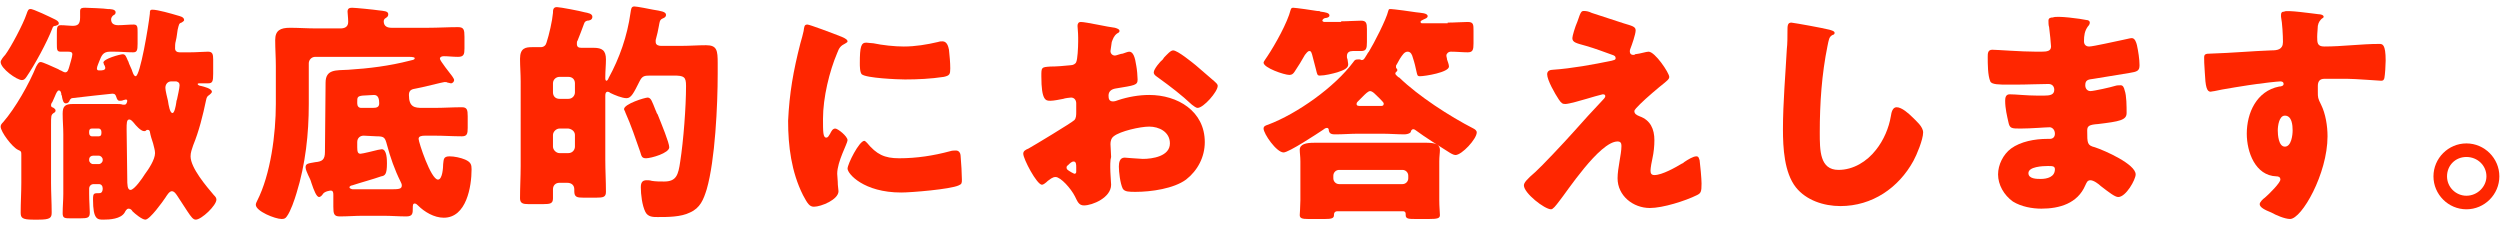
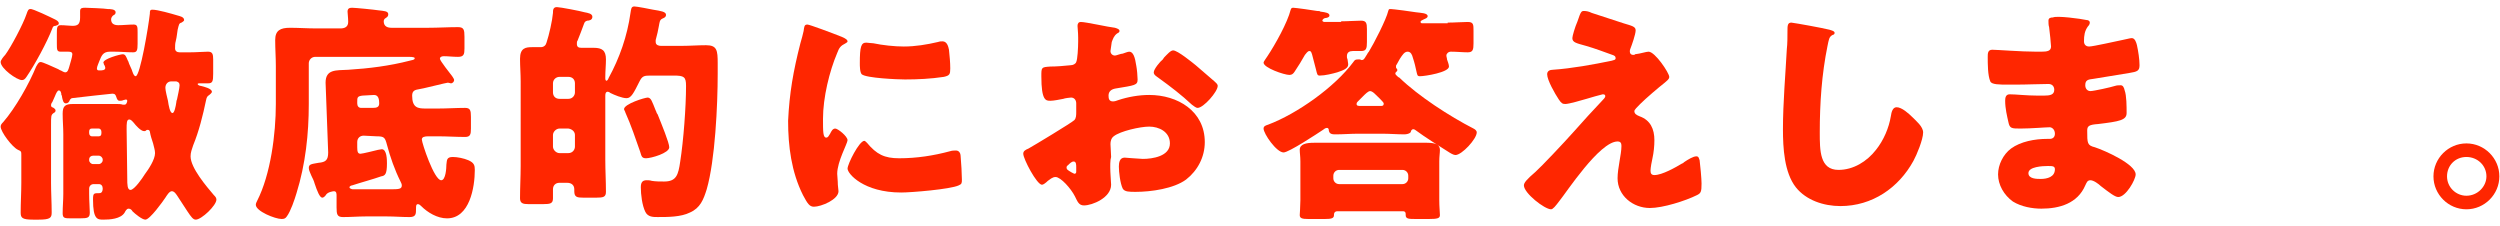
<svg xmlns="http://www.w3.org/2000/svg" version="1.1" id="レイヤー_1" x="0px" y="0px" viewBox="0 0 387 35" style="enable-background:new 0 0 387 35;" xml:space="preserve">
  <style type="text/css">
	.st0{fill:#FF2600;}
</style>
  <g>
    <g>
      <path class="st0" d="M8.5,3c0.2,0.1,0.6,0.3,0.6,0.6S8.8,3.9,8.6,4C8.3,4,8.2,4.1,8.1,4.4c-0.8,2.1-2.7,5.6-4,7.5    c-0.2,0.3-0.4,0.5-0.7,0.5c-0.8,0-3.3-1.8-3.3-2.8c0-0.3,0.5-0.9,0.7-1.1c0.9-1.2,2.8-4.8,3.3-6.3c0.2-0.6,0.3-0.8,0.6-0.8    C5,1.3,7.9,2.7,8.5,3z M10.8,15.5c-0.1,0.3-0.3,0.5-0.6,0.5c-0.4,0-0.5-0.5-0.6-1c0-0.1,0-0.2-0.1-0.3c0-0.3-0.1-0.7-0.4-0.7    c-0.2,0-0.4,0.4-0.6,0.9c-0.1,0.3-0.3,0.6-0.4,0.9c-0.1,0.1-0.2,0.3-0.2,0.5c0,0.3,0.2,0.3,0.4,0.4c0.1,0.1,0.3,0.2,0.3,0.4    c0,0.2-0.1,0.3-0.3,0.4c-0.4,0.3-0.4,0.4-0.4,1.9v8.9c0,1.5,0.1,3.1,0.1,4.6C8,33.7,7.8,34,6,34H5.1c-1.7,0-1.9-0.3-1.9-1.1    c0-1.5,0.1-3.1,0.1-4.6V24c0-0.5,0-0.6-0.5-0.8c-0.9-0.4-2.7-2.8-2.7-3.6c0-0.3,0.2-0.5,0.4-0.7c1.9-2.2,4-5.9,5.1-8.6    C5.9,9.8,6,9.6,6.3,9.6s1.8,0.7,2.7,1.1c0.2,0.1,0.3,0.2,0.4,0.2c0.2,0.1,0.5,0.3,0.7,0.3c0.4,0,0.5-0.5,0.6-0.8    c0.1-0.4,0.5-1.6,0.5-2S10.8,8,10.5,8c-0.4,0-0.7,0-1.1,0C8.8,8,8.8,7.7,8.8,6.7V5.3c0-1,0-1.4,0.6-1.4c0.7,0,1.3,0.1,1.8,0.1    c0.8,0,1.2-0.2,1.2-1.3c0-0.2,0-0.5,0-0.7V1.7c0-0.5,0.4-0.5,0.8-0.5c0.3,0,3,0.1,3.5,0.2c0.3,0,1.2,0,1.2,0.5    c0,0.3-0.2,0.4-0.4,0.5c-0.2,0.2-0.3,0.4-0.3,0.6c0,0.7,0.5,0.9,1.1,0.9c0.8,0,1.6-0.1,2.4-0.1c0.6,0,0.6,0.4,0.6,1.2v1.8    c0,1-0.1,1.3-0.7,1.3c-0.9,0-1.9-0.1-2.9-0.1H17c-1.1,0-1.3,0.7-1.6,1.4c-0.1,0.3-0.4,0.9-0.4,1.2s0.2,0.3,0.4,0.3    c0.4,0,0.9,0,0.9-0.4c0-0.1-0.1-0.4-0.2-0.5c0-0.1-0.1-0.3-0.1-0.3c0-0.6,2.6-1.3,3-1.3s0.5,0.3,0.8,1c0.1,0.1,0.1,0.3,0.2,0.5    c0.1,0.3,0.3,0.6,0.4,0.9c0.1,0.3,0.3,1,0.6,1c0.7,0,2-7.8,2.2-9.7c0-0.4,0-0.6,0.4-0.6c0.8,0,2.9,0.6,3.9,0.9    c0.3,0.1,1,0.2,1,0.7c0,0.2-0.3,0.3-0.4,0.4c-0.4,0.1-0.4,0.3-0.6,1.1c-0.1,0.5-0.1,1-0.3,1.8c-0.1,0.3-0.1,0.8-0.1,1.1    c0,0.4,0.3,0.6,0.7,0.6h1.6c1.1,0,2.1-0.1,2.8-0.1S33,8.4,33,9.2v2.2c0,1.2-0.1,1.5-0.8,1.5c-0.4,0-0.9,0-1.3,0    c-0.1,0-0.3,0-0.3,0.1c0,0.2,0.4,0.3,0.5,0.3c0.4,0.1,1.7,0.4,1.7,0.9c0,0.2-0.3,0.4-0.4,0.5c-0.3,0.2-0.4,0.3-0.5,0.8    c-0.5,2.4-1.1,4.8-2,7c-0.2,0.6-0.4,1.1-0.4,1.7c0,1.8,2.5,4.7,3.6,6c0.2,0.2,0.4,0.4,0.4,0.7c0,0.9-2.3,3.1-3.2,3.1    c-0.4,0-0.7-0.4-1.3-1.3c-0.5-0.8-1-1.5-1.5-2.3c-0.2-0.3-0.5-0.8-0.9-0.8s-0.8,0.7-1,1c-0.4,0.6-2.4,3.4-3.1,3.4    c-0.5,0-1.6-0.9-2-1.3c-0.1-0.2-0.3-0.4-0.6-0.4c-0.3,0-0.5,0.4-0.6,0.6C18.7,33.9,17,34,16,34c-0.9,0-1.6,0-1.6-3.1    c0-1,0.1-1,1-1c0.4,0,0.5-0.4,0.5-0.7c0-0.4-0.2-0.7-0.6-0.7h-0.8c-0.4,0-0.7,0.3-0.7,0.7V30c0,1.2,0.1,2.2,0.1,2.9    c0,0.8-0.3,0.9-1.5,0.9h-1.3c-1.1,0-1.4,0-1.4-0.8c0-1,0.1-2,0.1-3v-9.2c0-1.1-0.1-2.1-0.1-3.2c0-1.2,0.4-1.5,1.6-1.5    c0.9,0,1.7,0,2.6,0h1.8c0.8,0,1.6,0,2.4,0c0.3,0,0.6,0,0.9,0.1c0.1,0,0.3,0,0.3,0c0.3,0,0.4-0.5,0.4-0.6s-0.1-0.2-0.2-0.2    s-0.3,0.1-0.4,0.1c-0.2,0.1-0.4,0.1-0.6,0.1c-0.3,0-0.4-0.3-0.5-0.6s-0.2-0.5-0.6-0.5c-0.1,0-5.6,0.6-6.3,0.7    C11,15.3,10.9,15.3,10.8,15.5z M13.8,20.6c0,0.3,0.2,0.5,0.4,0.5h1.1c0.3,0,0.4-0.2,0.4-0.5v-0.2c0-0.3-0.2-0.5-0.4-0.5h-1.1    c-0.3,0-0.4,0.2-0.4,0.5V20.6z M13.8,24.8c0,0.3,0.3,0.6,0.6,0.6h0.9c0.3,0,0.6-0.3,0.6-0.6v-0.1c0-0.3-0.3-0.6-0.6-0.6h-0.9    c-0.3,0-0.6,0.2-0.6,0.6V24.8z M19.7,27.7c0,0.8,0,1.7,0.5,1.7c0.6,0,1.9-1.9,2.2-2.4c0.6-0.8,1.6-2.3,1.6-3.3    c0-0.5-0.2-1-0.3-1.5c-0.2-0.6-0.4-1.2-0.5-1.8c0-0.1-0.1-0.3-0.3-0.3c-0.1,0-0.2,0-0.3,0.1s-0.1,0.1-0.3,0.1    c-0.5,0-1.3-0.9-1.6-1.3c-0.2-0.2-0.4-0.5-0.7-0.5c-0.4,0-0.4,0.6-0.4,1.5L19.7,27.7L19.7,27.7z M26.5,12.6c-0.5,0-0.9,0.4-0.9,1    c0,0.4,0.3,1.6,0.4,2c0.1,0.7,0.3,1.9,0.7,1.9c0.3,0,0.5-1,0.6-1.7c0-0.2,0.1-0.4,0.1-0.4c0.1-0.5,0.4-1.8,0.4-2.2    s-0.2-0.5-0.5-0.6H26.5z" />
-       <path class="st0" d="M50.4,12.8c0-2.1,1.6-1.9,3.5-2c3.2-0.2,6.4-0.6,9.5-1.4c0.3-0.1,0.8-0.1,0.8-0.4c0-0.1-0.2-0.2-0.9-0.2H48.8    c-0.6,0-1,0.5-1,1v6.3c0,4.6-0.5,9.3-1.9,13.8c-0.3,1-0.9,2.8-1.5,3.6c-0.2,0.3-0.4,0.4-0.8,0.4c-1,0-4-1.2-4-2.2    c0-0.2,0.1-0.4,0.2-0.6c2.1-4.1,2.9-10.4,2.9-15v-5.9c0-1.3-0.1-2.6-0.1-4c0-1.5,0.8-1.9,2.3-1.9c1.3,0,2.7,0.1,4.1,0.1h3.7    c0.6,0,1.2-0.2,1.2-1c0-0.6-0.1-1.4-0.1-1.6c0-0.5,0.3-0.6,0.7-0.6c0.5,0,3.5,0.3,4.1,0.4c0.8,0.1,1.5,0.1,1.5,0.6    c0,0.3-0.1,0.4-0.4,0.6c-0.2,0.1-0.3,0.3-0.3,0.5c0,0.8,0.6,1,1.2,1h5.7c1.5,0,3.1-0.1,4.6-0.1c0.9,0,1,0.4,1,1.5v1.8    c0,0.9-0.1,1.3-1,1.3c-0.8,0-1.5-0.1-2.2-0.1c-0.3,0-0.6,0.1-0.6,0.4c0,0.3,1.6,2.3,1.9,2.7c0.1,0.2,0.3,0.4,0.3,0.6    s-0.2,0.5-0.5,0.5c-0.1,0-0.3-0.1-0.5-0.1c-0.1-0.1-0.3-0.1-0.5-0.1s-3.7,0.9-4.4,1c-0.6,0.1-1.1,0.2-1.1,1c0,1.9,0.9,2,2.1,2h1.9    c1.4,0,2.8-0.1,4.2-0.1c0.8,0,0.9,0.4,0.9,1.4v1.8c0,0.9-0.1,1.3-0.9,1.3c-1.4,0-2.8-0.1-4.2-0.1h-1.5c-0.6,0-1,0.1-1,0.5    c0,0.5,1.9,6.3,3,6.3c0.7,0,0.8-1.9,0.8-2.4c0.1-0.7,0-1.2,1-1.2c0.7,0,1.7,0.2,2.4,0.5c0.9,0.4,1,0.8,1,1.5    c0,2.7-0.8,7.5-4.3,7.5c-1.5,0-3-0.9-4-1.9c-0.1-0.1-0.3-0.3-0.5-0.3c-0.3,0-0.3,0.3-0.3,0.7c0,0.8,0,1.3-1,1.3    c-1.2,0-2.3-0.1-3.5-0.1h-3.3c-1.1,0-2.3,0.1-3.5,0.1c-0.9,0-1-0.4-1-1.5v-1.8c0-0.3,0-0.7-0.4-0.7c-0.1,0-0.9,0.1-1.2,0.5    c-0.1,0.2-0.4,0.5-0.6,0.5c-0.4,0-0.8-1-1.2-2.2c-0.1-0.4-0.3-0.8-0.5-1.2c-0.1-0.3-0.4-0.8-0.4-1.2c0-0.6,0.4-0.6,1.5-0.8    c1.1-0.1,1.5-0.4,1.5-1.6L50.4,12.8L50.4,12.8z M56.3,21c-0.6,0-1,0.4-1,1v0.8c0,0.7,0.1,1,0.5,1c0.3,0,2.3-0.5,2.7-0.6    c0.1,0,0.5-0.1,0.6-0.1c0.8,0,0.8,1.7,0.8,2.2c0,1.7-0.3,1.9-0.9,2c-1.1,0.4-3.3,1-4.5,1.4c-0.1,0-0.4,0.1-0.4,0.3    c0,0.2,0.4,0.3,0.5,0.3h5.7c1.4,0,1.9,0,1.9-0.6c0-0.2-0.1-0.4-0.2-0.6c-0.9-1.8-1.6-3.8-2.1-5.7c-0.3-1.1-0.4-1.3-1.6-1.3    L56.3,21L56.3,21z M57.7,16.7c0.6,0,1-0.1,1-0.7s-0.1-1.3-0.8-1.3c-0.4,0-1.4,0.1-1.8,0.1c-0.8,0.1-0.8,0.3-0.8,1V16    c0,0.4,0.2,0.7,0.6,0.7H57.7z" />
+       <path class="st0" d="M50.4,12.8c0-2.1,1.6-1.9,3.5-2c3.2-0.2,6.4-0.6,9.5-1.4c0.3-0.1,0.8-0.1,0.8-0.4c0-0.1-0.2-0.2-0.9-0.2H48.8    c-0.6,0-1,0.5-1,1v6.3c0,4.6-0.5,9.3-1.9,13.8c-0.3,1-0.9,2.8-1.5,3.6c-0.2,0.3-0.4,0.4-0.8,0.4c-1,0-4-1.2-4-2.2    c0-0.2,0.1-0.4,0.2-0.6c2.1-4.1,2.9-10.4,2.9-15v-5.9c0-1.3-0.1-2.6-0.1-4c0-1.5,0.8-1.9,2.3-1.9c1.3,0,2.7,0.1,4.1,0.1h3.7    c0.6,0,1.2-0.2,1.2-1c0-0.6-0.1-1.4-0.1-1.6c0-0.5,0.3-0.6,0.7-0.6c0.5,0,3.5,0.3,4.1,0.4c0.8,0.1,1.5,0.1,1.5,0.6    c0,0.3-0.1,0.4-0.4,0.6c-0.2,0.1-0.3,0.3-0.3,0.5c0,0.8,0.6,1,1.2,1h5.7c1.5,0,3.1-0.1,4.6-0.1c0.9,0,1,0.4,1,1.5v1.8    c0,0.9-0.1,1.3-1,1.3c-0.8,0-1.5-0.1-2.2-0.1c-0.3,0-0.6,0.1-0.6,0.4c0,0.3,1.6,2.3,1.9,2.7c0.1,0.2,0.3,0.4,0.3,0.6    s-0.2,0.5-0.5,0.5c-0.1,0-0.3-0.1-0.5-0.1s-3.7,0.9-4.4,1c-0.6,0.1-1.1,0.2-1.1,1c0,1.9,0.9,2,2.1,2h1.9    c1.4,0,2.8-0.1,4.2-0.1c0.8,0,0.9,0.4,0.9,1.4v1.8c0,0.9-0.1,1.3-0.9,1.3c-1.4,0-2.8-0.1-4.2-0.1h-1.5c-0.6,0-1,0.1-1,0.5    c0,0.5,1.9,6.3,3,6.3c0.7,0,0.8-1.9,0.8-2.4c0.1-0.7,0-1.2,1-1.2c0.7,0,1.7,0.2,2.4,0.5c0.9,0.4,1,0.8,1,1.5    c0,2.7-0.8,7.5-4.3,7.5c-1.5,0-3-0.9-4-1.9c-0.1-0.1-0.3-0.3-0.5-0.3c-0.3,0-0.3,0.3-0.3,0.7c0,0.8,0,1.3-1,1.3    c-1.2,0-2.3-0.1-3.5-0.1h-3.3c-1.1,0-2.3,0.1-3.5,0.1c-0.9,0-1-0.4-1-1.5v-1.8c0-0.3,0-0.7-0.4-0.7c-0.1,0-0.9,0.1-1.2,0.5    c-0.1,0.2-0.4,0.5-0.6,0.5c-0.4,0-0.8-1-1.2-2.2c-0.1-0.4-0.3-0.8-0.5-1.2c-0.1-0.3-0.4-0.8-0.4-1.2c0-0.6,0.4-0.6,1.5-0.8    c1.1-0.1,1.5-0.4,1.5-1.6L50.4,12.8L50.4,12.8z M56.3,21c-0.6,0-1,0.4-1,1v0.8c0,0.7,0.1,1,0.5,1c0.3,0,2.3-0.5,2.7-0.6    c0.1,0,0.5-0.1,0.6-0.1c0.8,0,0.8,1.7,0.8,2.2c0,1.7-0.3,1.9-0.9,2c-1.1,0.4-3.3,1-4.5,1.4c-0.1,0-0.4,0.1-0.4,0.3    c0,0.2,0.4,0.3,0.5,0.3h5.7c1.4,0,1.9,0,1.9-0.6c0-0.2-0.1-0.4-0.2-0.6c-0.9-1.8-1.6-3.8-2.1-5.7c-0.3-1.1-0.4-1.3-1.6-1.3    L56.3,21L56.3,21z M57.7,16.7c0.6,0,1-0.1,1-0.7s-0.1-1.3-0.8-1.3c-0.4,0-1.4,0.1-1.8,0.1c-0.8,0.1-0.8,0.3-0.8,1V16    c0,0.4,0.2,0.7,0.6,0.7H57.7z" />
      <path class="st0" d="M89.4,6.3c-0.1,0.1-0.1,0.3-0.1,0.5c0,0.5,0.3,0.6,0.7,0.6c0.6,0,1.3,0,1.9,0c1.3,0,1.9,0.4,1.9,1.8    c0,0.9-0.1,1.8-0.1,2.7v0.2c0,0.1,0,0.4,0.2,0.4c0.1,0,0.3-0.3,0.3-0.4C95.9,9,97.1,5.6,97.6,2c0.1-0.6,0.1-1,0.6-1    c0.4,0,2.4,0.4,2.9,0.5c1.2,0.2,2,0.3,2,0.8c0,0.4-0.4,0.5-0.6,0.6c-0.4,0.2-0.4,0.6-0.5,1.1c-0.1,0.6-0.3,1.5-0.5,2.2    c0,0.1,0,0.2,0,0.3c0,0.5,0.5,0.6,0.8,0.6h3.3c1.2,0,2.4-0.1,3.7-0.1c1.7,0,1.8,0.8,1.8,2.8v1.6c0,4.9-0.4,13.4-1.7,17.9    c-0.5,1.6-1,2.9-2.6,3.6c-1.4,0.7-3.4,0.7-5,0.7c-0.7,0-1.5,0-1.9-0.8c-0.5-1-0.7-2.7-0.7-3.8c0-0.7,0.2-1.1,0.9-1.1    c0.2,0,0.5,0,0.8,0.1c0.6,0.1,1.3,0.1,1.9,0.1c1.9,0,2.2-1,2.5-3.1c0.5-3.2,0.9-8.4,0.9-11.7c0-1.4-0.3-1.6-1.9-1.6h-3.7    c-0.9,0-1.2,0.1-1.6,0.9c-0.9,1.8-1.3,2.6-2,2.6s-1.9-0.5-2.5-0.8c-0.1-0.1-0.3-0.2-0.4-0.2c-0.4,0-0.4,0.4-0.4,0.7v9.8    c0,1.7,0.1,3.3,0.1,5c0,0.8-0.4,0.9-1.5,0.9h-2c-1,0-1.4-0.1-1.4-1v-0.3c0-0.6-0.4-1-1.1-1h-1.2c-0.6,0-1,0.4-1,1    c0,0.5,0,0.9,0,1.4c0,0.8-0.4,0.9-1.5,0.9h-2.3c-0.8,0-1.3-0.1-1.3-0.9c0-1.7,0.1-3.3,0.1-5V12.6c0-1.2-0.1-2.3-0.1-3.5    c0-1.7,0.9-1.8,1.9-1.8c0.4,0,0.8,0,1.3,0s0.8-0.3,0.9-0.7c0.4-1.2,0.9-3.4,1-4.6c0-0.4,0-0.9,0.6-0.9c0.5,0,3.6,0.6,4.3,0.8    C91,2,91.7,2.1,91.7,2.6s-0.5,0.6-0.8,0.6c-0.3,0.1-0.4,0.2-0.5,0.5C90.1,4.5,89.7,5.6,89.4,6.3z M88,15.3c0.6,0,1-0.5,1-1v-1.4    c0-0.6-0.4-1-1-1h-1.4c-0.5,0-1,0.4-1,1v1.4c0,0.6,0.4,1,1,1H88z M86.6,19.9c-0.5,0-1,0.5-1,1v1.8c0,0.5,0.5,1,1,1H88    c0.6,0,1-0.5,1-1v-1.8c0-0.5-0.4-0.9-1-1H86.6z M101.5,17.1c0.1,0.1,0.1,0.4,0.3,0.6c0.6,1.5,1.8,4.4,1.8,5.1    c0,0.9-2.8,1.7-3.6,1.7c-0.7,0-0.7-0.4-0.9-1c-0.7-2-1.4-4.1-2.3-6.1c0-0.1-0.2-0.4-0.2-0.5c0-0.8,3.2-1.8,3.7-1.8    C100.8,15.2,100.9,15.6,101.5,17.1z" />
      <path class="st0" d="M123.9,6.7c0.2-0.7,0.4-1.4,0.5-1.9c0.1-0.7,0.1-1,0.6-1c0.3,0,3.8,1.3,5.3,1.9c0.7,0.3,0.9,0.5,0.9,0.7    c0,0.1-0.1,0.2-0.3,0.3c-0.8,0.4-1,0.7-1.3,1.5c-1.2,2.8-2.2,6.9-2.2,10.2c0,2,0,2.9,0.5,2.9c0.3,0,0.4-0.3,0.6-0.6    c0.2-0.4,0.4-0.8,0.8-0.8c0.4,0,1.9,1.2,1.9,1.8c0,0.5-1.6,3.3-1.6,5.2c0,0.3,0.1,1.1,0.1,1.7c0,0.2,0.1,0.8,0.1,1    c0,1.3-2.7,2.4-3.8,2.4c-0.7,0-1-0.5-1.7-1.8c-1.8-3.6-2.3-7.6-2.3-11.5C122.2,14.4,122.8,11,123.9,6.7z M134.2,22.1    c1.5,1.8,2.7,2.4,5,2.4c2.7,0,5.3-0.4,7.9-1.1c0.3-0.1,0.6-0.1,0.9-0.1c0.5,0,0.7,0.5,0.7,0.8c0.1,1,0.2,3,0.2,3.7    c0,0.5,0,0.7-0.5,0.9c-1.3,0.6-7.3,1.1-8.9,1.1c-5.8,0-8.3-2.9-8.3-3.7c0-0.7,1.8-4.3,2.6-4.3C133.9,21.8,134.1,22,134.2,22.1z     M134.1,6.6c0.2,0,0.8,0.1,1.1,0.1c1.4,0.3,3.3,0.5,4.7,0.5c1.8,0,3.6-0.3,5.3-0.7c0.3-0.1,0.5-0.1,0.7-0.1c0.7,0,0.9,0.8,1,1.3    c0.1,0.9,0.2,2,0.2,2.9c0,0.9-0.1,1.1-1,1.3c-2,0.3-4,0.4-6,0.4c-1.1,0-6-0.2-6.7-0.8c-0.3-0.3-0.3-1.3-0.3-1.7    C133.1,7.2,133.3,6.6,134.1,6.6z" />
      <path class="st0" d="M172,28.6c0,2-2.9,3.2-4.2,3.2c-0.8,0-1-0.6-1.4-1.4c-0.6-1.2-2.2-3-3-3c-0.5,0-0.9,0.4-1.2,0.6    c-0.3,0.3-0.7,0.6-0.9,0.6c-0.8,0-2.9-4-2.9-4.8c0-0.4,0.3-0.6,0.8-0.8c0.9-0.5,6.7-4,7.1-4.4c0.3-0.3,0.3-0.8,0.3-1.3V16    c0-0.5-0.3-0.9-0.8-0.9c-0.1,0-1,0.1-1.2,0.2c-0.5,0.1-1.5,0.3-2,0.3c-0.7,0-1.4,0-1.4-3.8c0-1.4,0-1.4,1.4-1.5    c1,0,2.1-0.1,3.1-0.2c0.4,0,0.8-0.2,0.9-0.5c0.2-0.4,0.3-2.2,0.3-3.2V5.8c0-0.8-0.1-1.5-0.1-1.8c0-0.4,0.2-0.6,0.5-0.6    c0.8,0,4.3,0.8,5.3,0.9c0.3,0.1,0.7,0.2,0.7,0.5c0,0.2-0.2,0.3-0.4,0.4c-0.5,0.4-0.6,0.8-0.8,1.3c-0.1,0.8-0.2,1.3-0.2,1.4    c0,0.4,0.3,0.7,0.7,0.7c0.2,0,0.9-0.3,1.2-0.3c0.3-0.1,0.8-0.3,1-0.3c0.6,0,0.9,0.8,1.1,2.2c0.1,0.5,0.2,1.6,0.2,2.1    c0,0.9-0.4,0.9-3.4,1.4c-0.6,0.1-1.1,0.4-1.1,1.1c0,0.5,0.1,0.9,0.7,0.9c0.2,0,0.6-0.1,0.8-0.2c1.5-0.5,3.2-0.8,4.8-0.8    c4.4,0,8.6,2.5,8.6,7.3c0,2.3-1.1,4.4-2.9,5.8c-1.9,1.4-5.4,1.9-7.8,1.9c-1,0-1.7,0-2-0.5c-0.4-0.8-0.6-2.6-0.6-3.4    c0-0.6,0.1-1.4,0.9-1.4c0.2,0,1,0.1,1.3,0.1c0.4,0,1.1,0.1,1.5,0.1c1.5,0,4.2-0.4,4.2-2.4c0-1.8-1.7-2.6-3.2-2.6    c-1.4,0-4.5,0.7-5.5,1.5c-0.4,0.3-0.5,0.8-0.5,1.2c0,0.4,0.1,1.5,0.1,2C171.7,25.2,172,28.2,172,28.6z M166.6,25.9    c0-0.4,0-0.9-0.4-0.9c-0.3,0-0.6,0.3-0.8,0.5c-0.1,0.1-0.3,0.2-0.3,0.4c0,0.3,0.1,0.4,0.8,0.8c0.2,0.1,0.4,0.2,0.4,0.2    c0.3,0,0.3-0.2,0.3-0.4V25.9z M185.1,10.1c0.8,0.7,2.1,1.8,2.9,2.5c0.2,0.2,0.5,0.4,0.5,0.7c0,0.9-2.2,3.4-3.1,3.4    c-0.3,0-0.6-0.3-0.9-0.5c-1.6-1.5-3.3-2.8-5.1-4.1c-0.4-0.3-0.8-0.5-0.8-0.9c0-0.5,1-1.7,1.4-2c0.1-0.1,0.1-0.2,0.2-0.3    c0.5-0.5,1-1.1,1.4-1.1C182.3,7.8,184.6,9.7,185.1,10.1z" />
      <path class="st0" d="M207.6,3.3c1.1,0,2.2-0.1,3.1-0.1c0.8,0,0.9,0.4,0.9,1.3v2c0,1-0.1,1.4-0.9,1.4c-0.4,0-0.9,0-1.3,0    c-0.5,0-0.9,0.2-0.9,0.8c0,0.2,0,0.3,0.1,0.5c0,0.2,0.1,0.5,0.1,0.8c0,0.6-0.8,0.9-1.7,1.2c-0.7,0.2-1.9,0.5-2.7,0.5    c-0.4,0-0.4-0.2-0.6-1c-0.3-1.1-0.5-1.9-0.6-2.3c-0.1-0.2-0.1-0.5-0.4-0.5c-0.3,0-0.5,0.4-0.7,0.6c-0.5,0.9-1,1.7-1.6,2.6    c-0.2,0.3-0.4,0.5-0.8,0.5c-0.8,0-4-1.1-4-1.9c0-0.2,0.5-0.8,0.6-1c1.2-1.8,3.1-5.2,3.6-7.2c0.1-0.2,0.1-0.3,0.4-0.3    c0.3,0,3.2,0.4,3.7,0.5c0.2,0,0.4,0,0.5,0.1c0.8,0.1,1.4,0.2,1.4,0.6c0,0.3-0.5,0.4-0.7,0.4c-0.3,0.1-0.4,0.3-0.4,0.4    c0,0.1,0.2,0.2,0.3,0.2h2.6V3.3z M224.1,3.5c1.1,0,2.3-0.1,3.1-0.1c0.9,0,0.9,0.4,0.9,1.4v1.9c0,1-0.1,1.4-0.9,1.4    S225.5,8,224.6,8c-0.4,0-0.7,0.3-0.7,0.6c0,0.2,0.1,0.4,0.1,0.6c0.1,0.3,0.3,0.8,0.3,1.1c0,0.9-3.7,1.5-4.5,1.5    c-0.4,0-0.4-0.2-0.5-0.6c-0.2-0.9-0.3-1.4-0.6-2.3c-0.1-0.4-0.3-0.9-0.8-0.9s-0.8,0.5-1.2,1.1c-0.2,0.3-0.3,0.6-0.5,0.9    c-0.1,0.1-0.1,0.2-0.1,0.3s0,0.3,0.1,0.3c0.1,0.1,0.1,0.1,0.1,0.3s-0.3,0.2-0.3,0.5c0,0.1,0.1,0.2,0.2,0.3    c0.1,0.1,0.3,0.3,0.4,0.3c3,2.9,7.8,6,11.5,7.9c0.2,0.1,0.5,0.3,0.5,0.6c0,1-2.3,3.5-3.3,3.5c-0.3,0-0.8-0.3-1.1-0.5    c-1.3-0.8-3.8-2.4-5-3.3c-0.1-0.1-0.3-0.2-0.4-0.2c-0.3,0-0.4,0.3-0.4,0.4c-0.1,0.3-0.7,0.4-1,0.4c-1.1,0-2.3-0.1-3.4-0.1h-3.8    c-1.1,0-2.3,0.1-3.4,0.1c-0.5,0-1,0-1.1-0.6c0-0.1,0-0.4-0.3-0.4c-0.2,0-0.5,0.2-0.6,0.3c-0.9,0.6-5.3,3.5-6.1,3.5    c-1.1,0-3.1-2.9-3.1-3.7c0-0.4,0.4-0.5,0.7-0.6c4.5-1.7,10.3-5.8,13.2-9.7c0.2-0.3,0.3-0.4,0.7-0.4c0.1,0,0.2,0,0.3,0    s0.2,0.1,0.3,0.1c0.3,0,0.4-0.2,0.7-0.7c0.1-0.1,0.2-0.4,0.4-0.6c0.8-1.3,2.7-5,3-6.3c0.1-0.3,0.1-0.3,0.4-0.3    c0.3,0,3.4,0.4,3.9,0.5C219.9,2,221,2,221,2.5c0,0.3-0.4,0.4-0.6,0.5c-0.2,0.1-0.5,0.2-0.5,0.4c0,0.1,0.1,0.2,0.2,0.2h4V3.5z     M207,32.7c-0.3,0-0.5,0.2-0.5,0.5v0.1c0,0.5-0.4,0.6-1.4,0.6h-2.6c-0.9,0-1.3-0.1-1.3-0.6c0-0.1,0.1-1.5,0.1-2.3v-6    c0-0.8-0.1-1.3-0.1-1.8c0-0.9,1-1.1,2.2-1.1c1,0,2.3,0,3.3,0h10.8c1,0,2.4,0,3.4,0c1.3,0,2,0.3,2,1.1c0,0.5-0.1,1-0.1,1.8v6    c0,1,0.1,1.9,0.1,2.3c0,0.5-0.4,0.6-1.7,0.6h-2c-1.1,0-1.6,0-1.6-0.6v-0.2c0-0.3-0.2-0.4-0.4-0.4C217.2,32.7,207,32.7,207,32.7z     M217.1,28.5c0.5,0,0.9-0.4,0.9-0.9v-0.4c0-0.5-0.4-0.9-0.9-0.9h-9.8c-0.5,0-0.9,0.4-0.9,0.9v0.4c0,0.5,0.4,0.9,0.9,0.9H217.1z     M213.7,16.4c0.3,0,0.5,0,0.5-0.4c0-0.2-1.2-1.3-1.4-1.5s-0.5-0.4-0.7-0.4c-0.3,0-0.7,0.4-1.2,0.9l-0.7,0.7    c-0.1,0.1-0.2,0.2-0.2,0.4c0,0.3,0.3,0.3,0.6,0.3H213.7z" />
      <path class="st0" d="M255.2,8c1,0,3.2,3.3,3.2,3.9c0,0.4-0.4,0.6-0.7,0.9c-0.9,0.7-2.9,2.4-3.8,3.3c-0.5,0.5-0.9,0.9-0.9,1.1    c0,0.4,0.3,0.6,0.8,0.8c1.7,0.6,2.3,2,2.3,3.7c0,0.9-0.1,1.9-0.3,2.8c-0.1,0.4-0.3,1.5-0.3,1.9s0.1,0.7,0.6,0.7    c1.2,0,3.3-1.2,4.3-1.8c0.1,0,0.2-0.1,0.3-0.2c0.6-0.4,1.4-0.9,1.9-0.9c0.4,0,0.4,0.4,0.5,0.6c0.1,0.7,0.3,2.9,0.3,3.6    c0,1.3-0.1,1.5-0.7,1.8c-1.8,0.9-5.3,2-7.3,2c-2.6,0-5-1.9-5-4.6c0-1.6,0.6-3.7,0.6-5c0-0.4-0.1-0.7-0.6-0.7c-2.8,0-8,8-9,9.2    c-0.6,0.8-1,1.3-1.3,1.3c-1,0-4.2-2.5-4.2-3.7c0-0.4,0.4-0.9,1.8-2.1c0.9-0.8,4.4-4.5,6-6.3c1.4-1.6,2.8-3.1,4.3-4.7    c0.2-0.2,0.5-0.5,0.5-0.7s-0.1-0.3-0.4-0.3c-0.1,0-2.2,0.6-2.5,0.7c-0.7,0.2-2.7,0.8-3.3,0.8c-0.4,0-0.6-0.1-1-0.7    c-0.6-0.9-1.8-3-1.8-3.9c0-0.5,0.4-0.7,0.9-0.7c2.9-0.2,6.2-0.8,9.1-1.4c0.3-0.1,0.6-0.1,0.6-0.4c0-0.3-0.2-0.4-0.5-0.5    c-1.4-0.5-2.7-1-4.1-1.4c-1.4-0.4-2.1-0.5-2.1-1.2c0-0.3,0.4-1.7,0.8-2.6c0.5-1.5,0.6-1.6,1-1.6s0.8,0.1,1.2,0.3    c1.6,0.5,3.3,1.1,4.9,1.6c1.3,0.4,1.9,0.5,1.9,1.1s-0.6,2.3-0.8,2.8c-0.1,0.2-0.1,0.3-0.1,0.5c0,0.3,0.2,0.5,0.5,0.5    c0.1,0,0.3,0,0.3-0.1C254,8.3,254.8,8,255.2,8z" />
      <path class="st0" d="M283.2,4.6c0.3,0.1,0.8,0.2,0.8,0.5c0,0.1-0.1,0.3-0.3,0.3c-0.6,0.3-0.6,0.8-0.8,1.7    c-0.9,4.4-1.2,8.9-1.2,13.4c0,2.8,0,5.8,2.9,5.8c2.3,0,4.4-1.3,5.8-3.1c1.2-1.5,2-3.4,2.3-5.2c0.1-0.7,0.3-1.4,0.9-1.4    c0.8,0,1.9,1,2.4,1.5c0.6,0.6,1.7,1.5,1.7,2.4c0,1.1-1,3.5-1.5,4.4c-2.3,4.2-6.4,7-11.3,7c-2.6,0-5.3-0.9-6.9-2.9    c-1.8-2.3-2-6.1-2-9c0-4.1,0.4-8.6,0.6-12.4c0.1-0.8,0.1-2,0.1-2.8s0-1.3,0.6-1.3C278.1,3.6,282,4.3,283.2,4.6z" />
      <path class="st0" d="M323,3.1c0.2,0,0.5,0.1,0.5,0.4c0,0.2-0.1,0.4-0.3,0.6c-0.5,0.7-0.6,1.4-0.6,2.3c0,0.5,0.3,0.8,0.8,0.8    c0.6,0,4.1-0.8,5.1-1c0.6-0.1,1.2-0.3,1.5-0.3c0.5,0,0.7,0.7,0.8,1.1c0.2,0.9,0.4,2.2,0.4,3.1s-0.4,1-1.6,1.2    c-1.8,0.3-3.7,0.6-5.5,0.9c-0.9,0.1-1.3,0.2-1.3,1c0,0.5,0.3,0.9,0.8,0.9s3.2-0.6,3.8-0.8c0.3-0.1,0.6-0.1,0.9-0.1    s0.5,0.3,0.6,0.8c0.3,0.8,0.3,2.5,0.3,3.5c0,1.1-1.1,1.3-4.4,1.7c-1.4,0.1-1.7,0.3-1.7,1c0,2,0,2.3,1.2,2.6    c1.5,0.5,6.3,2.6,6.3,4.2c0,0.8-1.5,3.5-2.7,3.5c-0.5,0-1.4-0.7-2.7-1.7c-0.3-0.3-1.1-0.9-1.6-0.9s-0.6,0.4-0.8,0.8    c-1.2,2.8-4,3.6-6.8,3.6c-1.4,0-3.1-0.3-4.4-1.1c-1.4-1-2.3-2.6-2.3-4.2c0-1.5,0.8-3.1,2-4c1.5-1.1,3.7-1.5,5.6-1.5h0.4    c0.5,0,0.8-0.3,0.8-0.8c0-0.7-0.5-1-0.8-1c-0.6,0-2.9,0.2-4.5,0.2c-1.4,0-1.7,0-1.9-1c-0.2-0.9-0.5-2.1-0.5-3.3c0-0.5,0.1-1,0.7-1    c1,0,2.6,0.2,4.3,0.2h1c0.9,0,1.6-0.1,1.6-0.9c0-0.5-0.3-0.9-0.9-0.9c-1.2,0-3.4,0.1-5.1,0.1h-1.1c-1.4,0-2.6,0-2.8-0.5    c-0.4-0.9-0.4-2.7-0.4-3.8c0-0.5,0-1.1,0.7-1.1s4.5,0.3,6.8,0.3h0.8c0.9,0,1.5-0.1,1.5-0.8c0-0.3-0.2-2.3-0.3-3    c-0.1-0.3-0.1-0.7-0.1-1c0-0.4,0.3-0.5,0.7-0.5C318.4,2.4,322.1,2.9,323,3.1z M314,26.8c0,0.9,1.3,0.9,1.9,0.9    c1,0,2.2-0.3,2.2-1.5c0-0.5-0.4-0.5-1.1-0.5C316.2,25.7,314,25.8,314,26.8z" />
-       <path class="st0" d="M358.9,2.2c0.3,0,0.8,0.1,0.8,0.4c0,0.1-0.1,0.2-0.3,0.3c-0.2,0.2-0.5,0.5-0.6,1.1c0,0.4-0.1,1.1-0.1,1.7    c0,0.9,0,1.5,1.1,1.5c2.8,0,5.7-0.4,8.5-0.4c0.5,0,1,0,1,2.6c0,0.7-0.1,2.2-0.2,2.7c-0.1,0.3-0.2,0.4-0.5,0.4    c-0.2,0-4.1-0.3-5.2-0.3c-1.2,0-2.4,0-3.6,0c-0.7,0-1,0.4-1,1.1v0.9c0,0.9,0,1,0.5,2c0.7,1.4,1,3.3,1,4.9c0,5.8-4,12.8-5.8,12.8    c-0.8,0-2.2-0.6-2.9-1c-1-0.4-1.8-0.8-1.8-1.3c0-0.3,0.5-0.8,0.8-1c0.7-0.6,2.4-2.3,2.4-2.8c0-0.4-0.3-0.5-0.6-0.5    c-3.3-0.1-4.6-3.8-4.6-6.6c0-3.2,1.5-6.6,5-7.3c0.3,0,0.7-0.1,0.7-0.4c0-0.2-0.1-0.4-0.5-0.4s-3,0.3-3.6,0.4    c-0.9,0.1-5.9,0.9-6.6,1.1c-0.2,0-0.5,0.1-0.6,0.1c-0.6,0-0.8-0.8-0.9-3c-0.1-1.2-0.1-2-0.1-2.3c0-0.5,0.2-0.6,1-0.6    c3.3-0.1,6.5-0.4,9.4-0.5c0.9,0,1.8-0.1,1.8-1.3c0-1-0.1-2.9-0.3-3.9c0-0.1,0-0.2,0-0.3c0-0.3,0.1-0.5,0.5-0.5    C353.9,1.5,358,2.1,358.9,2.2z M352.6,20.2c0,0.6,0.1,2.5,1.1,2.5s1.2-1.8,1.2-2.5c0-0.8-0.1-2.3-1.2-2.3    C352.8,17.9,352.6,19.5,352.6,20.2z" />
      <path class="st0" d="M386.9,27.3c0,2.8-2.3,5.1-5.1,5.1c-2.8,0-5.1-2.3-5.1-5.1s2.3-5.1,5.1-5.1S386.9,24.5,386.9,27.3z     M378.8,27.3c0,1.7,1.4,3,3,3c1.7,0,3.1-1.4,3.1-3c0-1.7-1.4-3-3.1-3C380.1,24.3,378.8,25.6,378.8,27.3z" />
    </g>
  </g>
</svg>